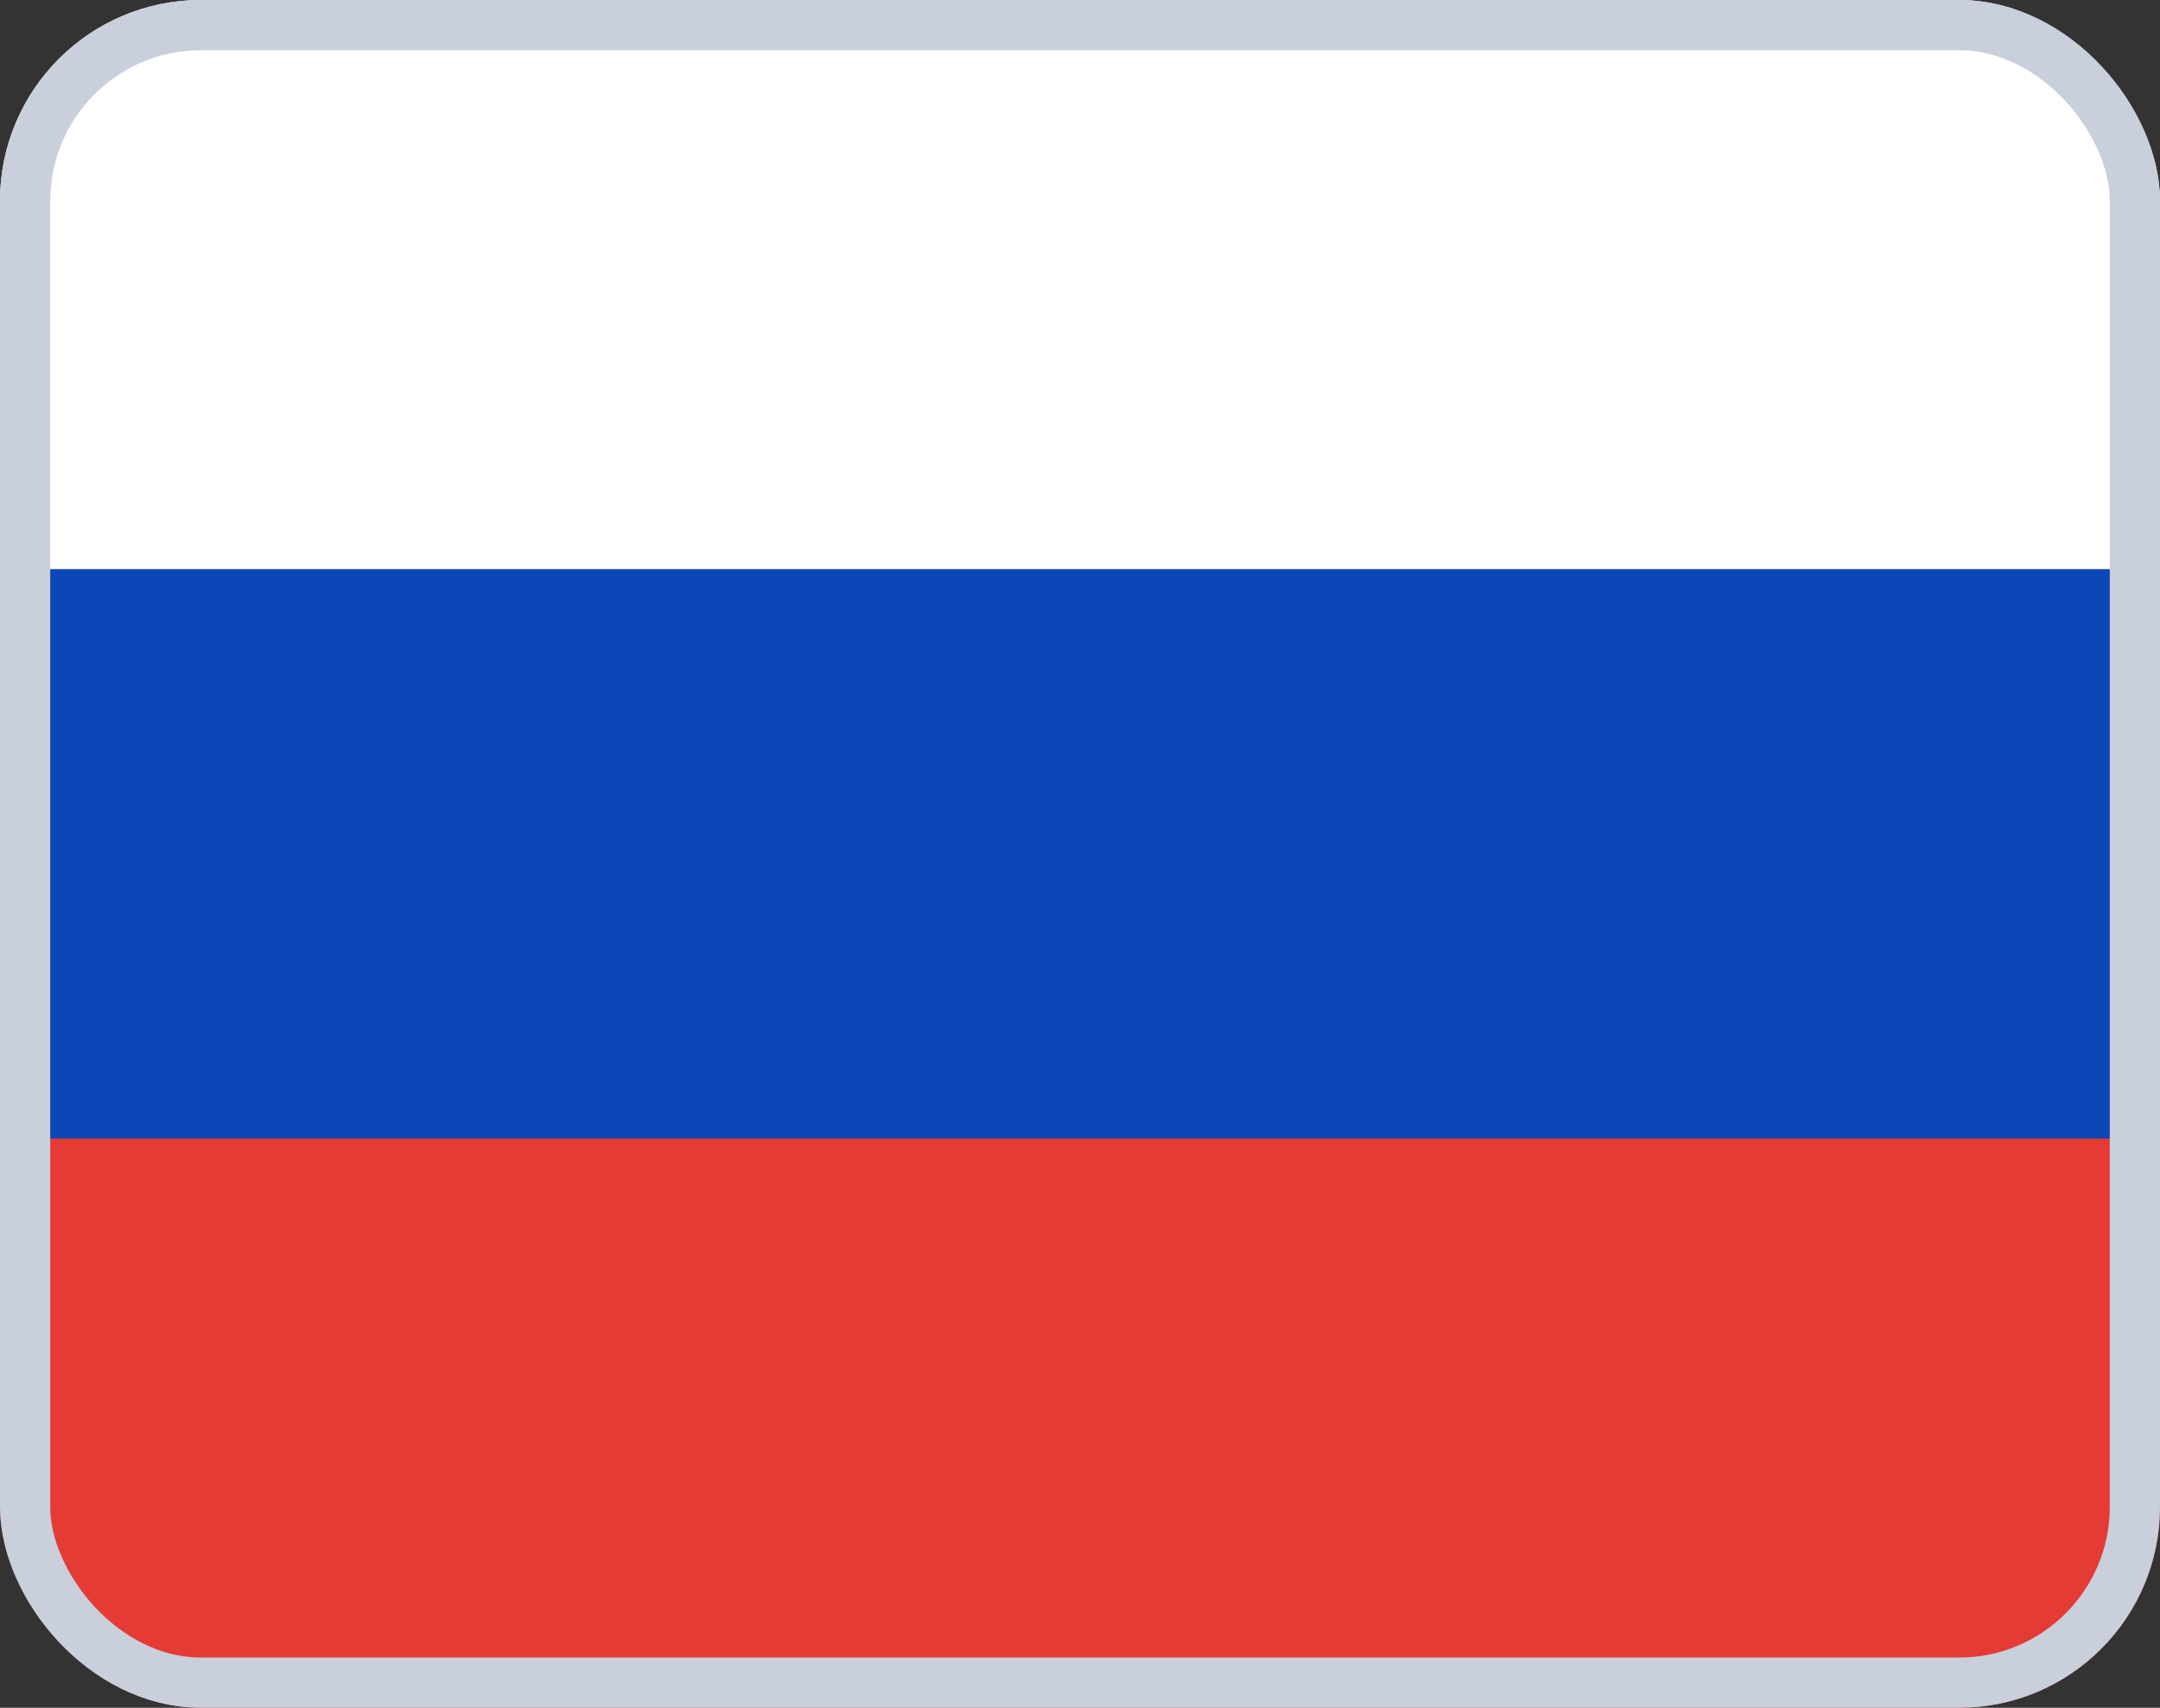
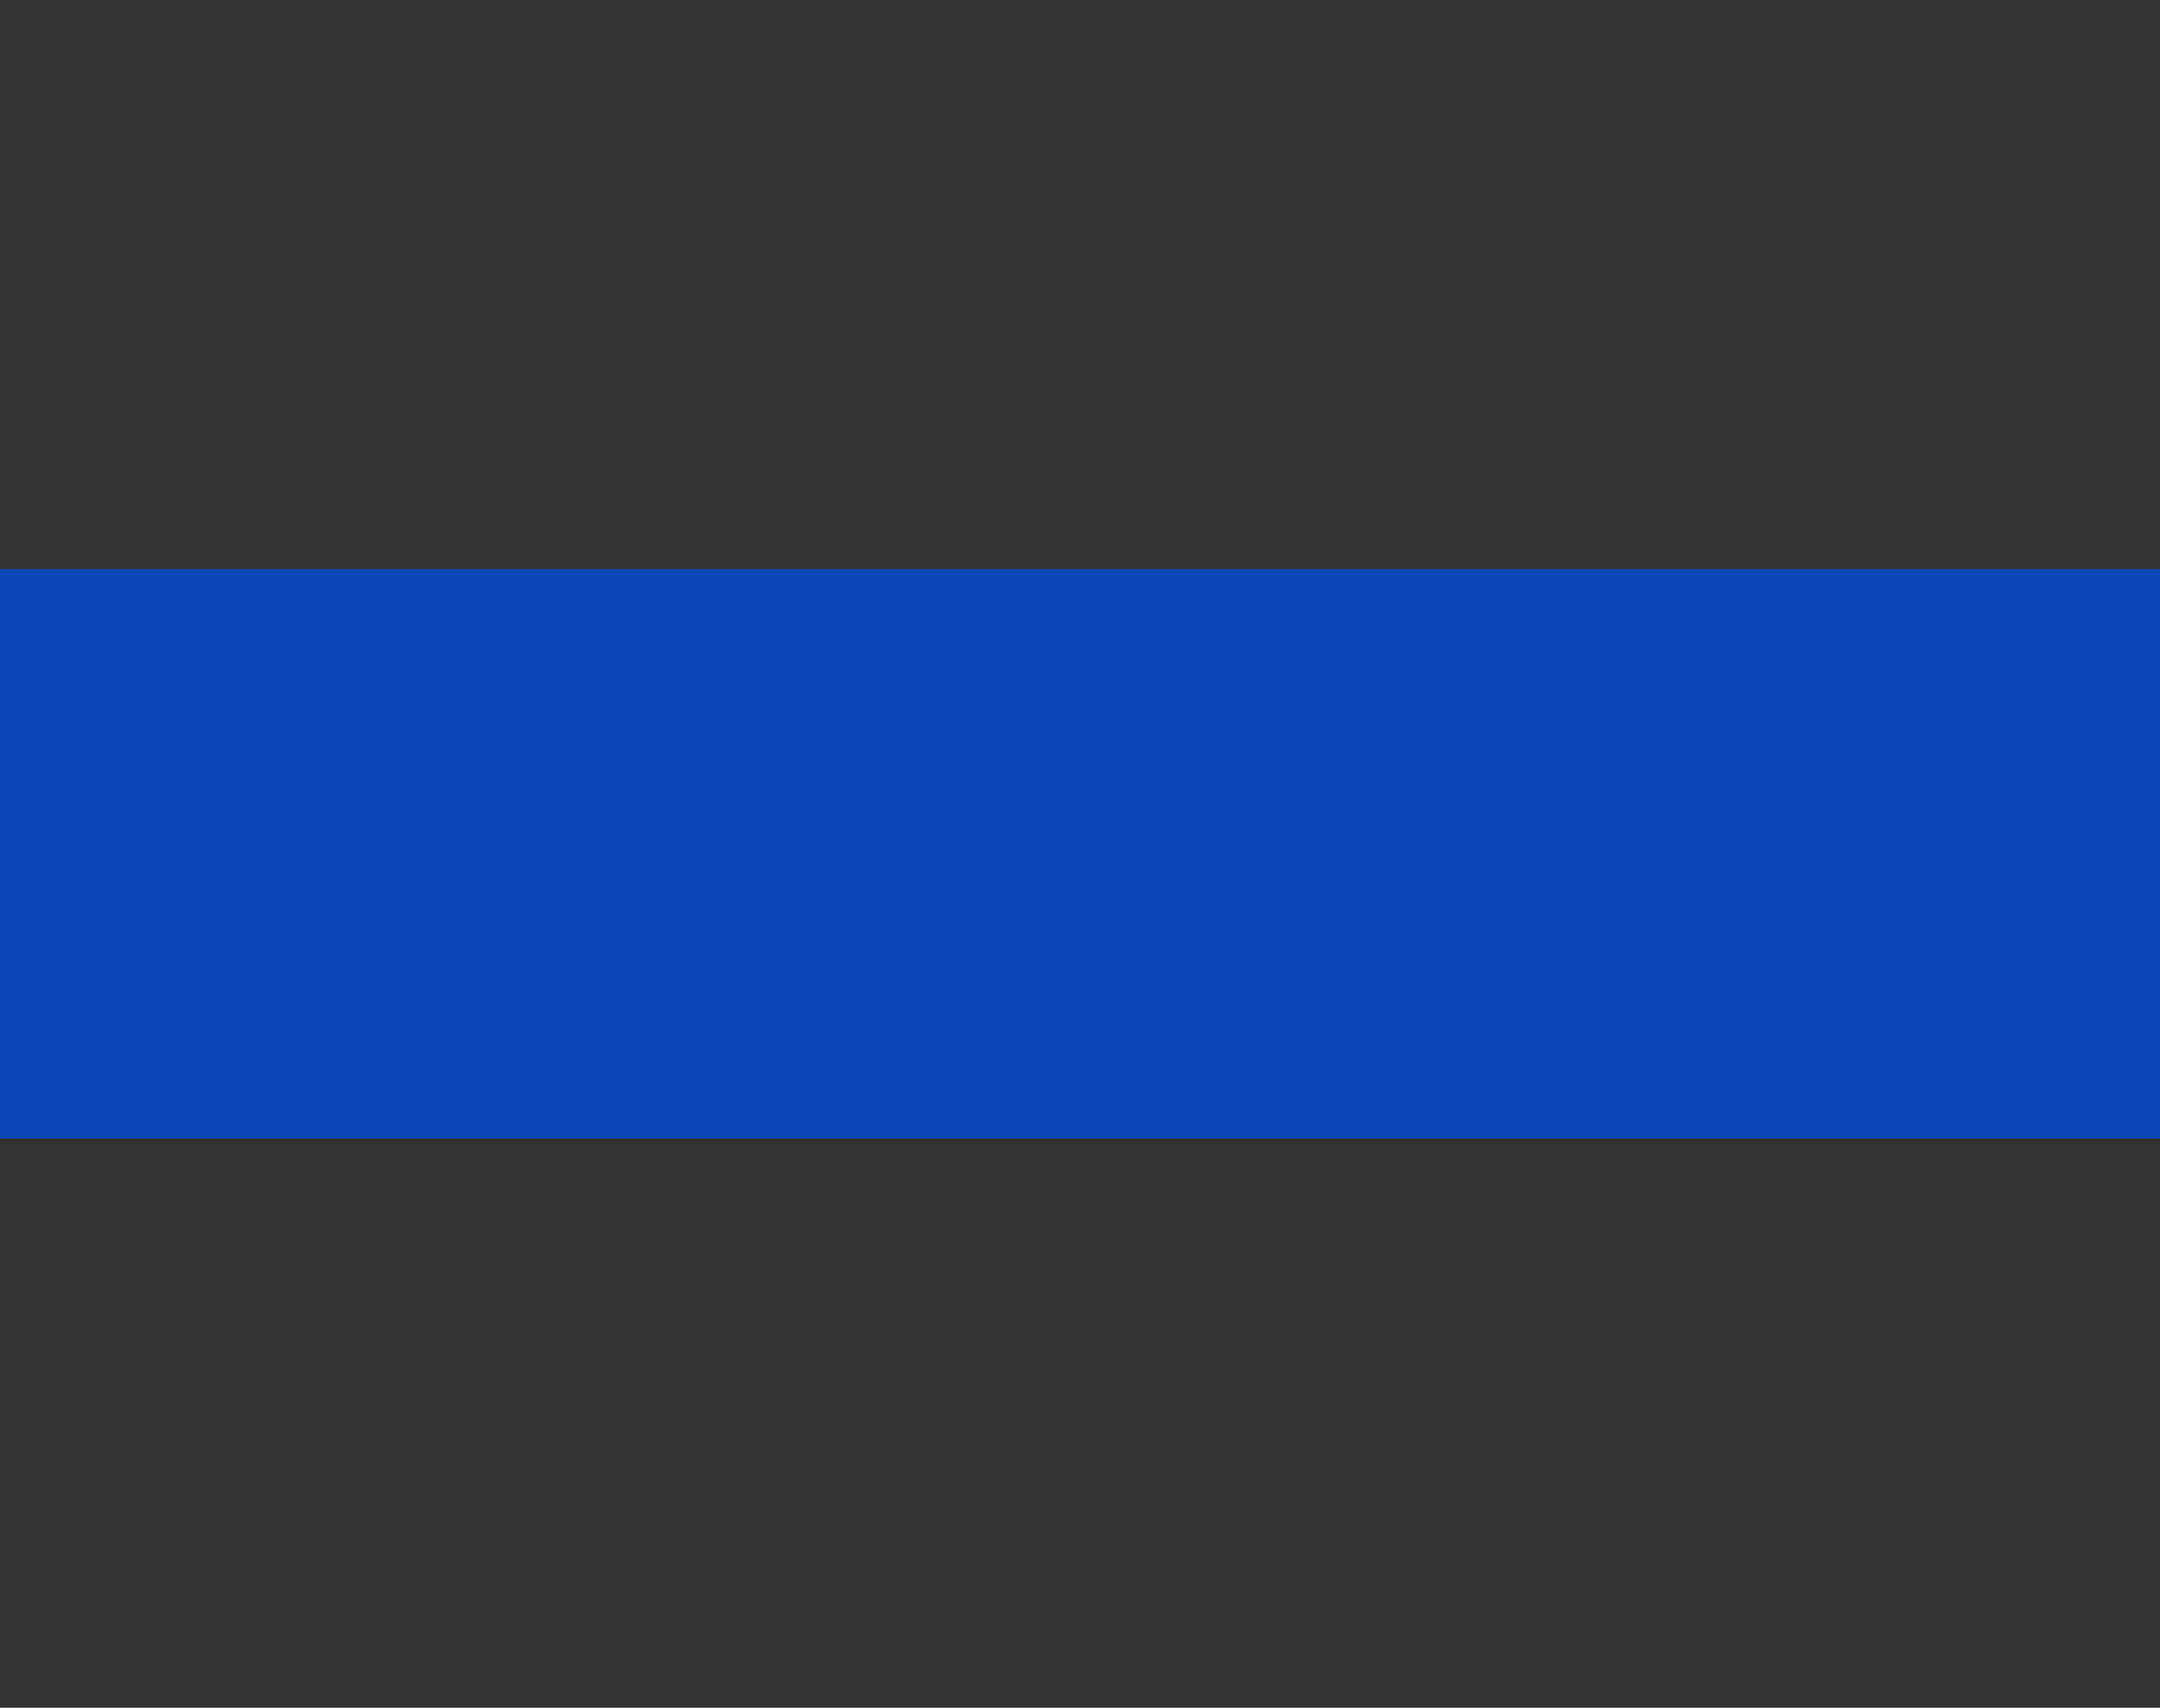
<svg xmlns="http://www.w3.org/2000/svg" width="43" height="34" viewBox="0 0 43 34" fill="none">
  <rect x="0" y="0" width="43" height="34" fill="#333333" stroke="none" />
  <g clip-path="url(#clip0_1385_22756)">
-     <path d="M43 0H0V11.333H43V0Z" fill="white" />
    <path d="M43 11.333H0V22.667H43V11.333Z" fill="#0C47B7" />
-     <path d="M43 22.667H0V34H43V22.667Z" fill="#E53B35" />
  </g>
-   <rect x="0.5" y="0.5" width="42" height="33" rx="3.5" stroke="#C9CFDB" />
  <defs>
    <clipPath id="clip0_1385_22756">
      <rect width="43" height="34" rx="4" fill="white" />
    </clipPath>
  </defs>
</svg>